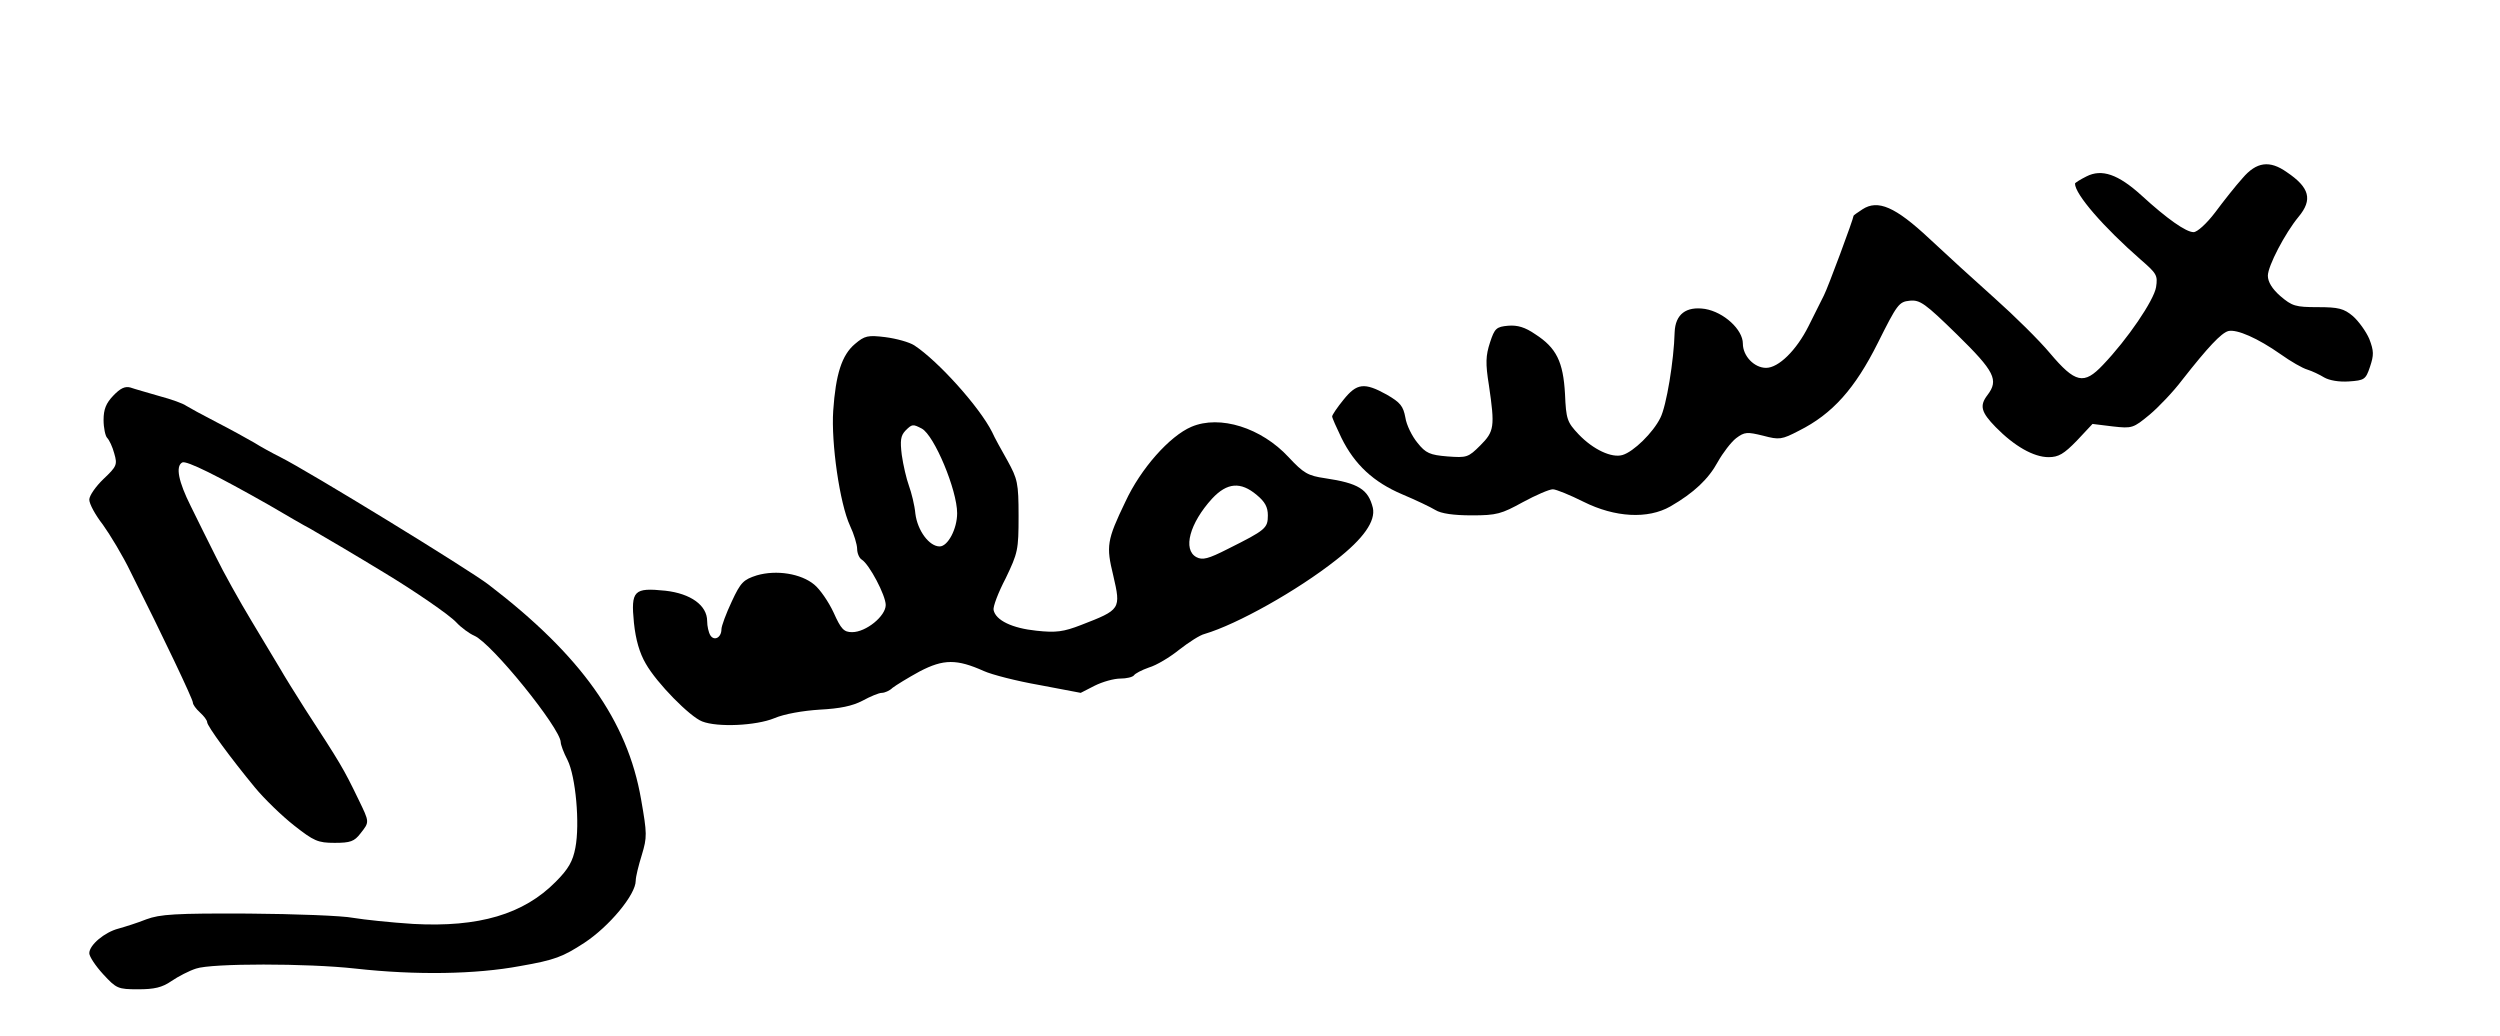
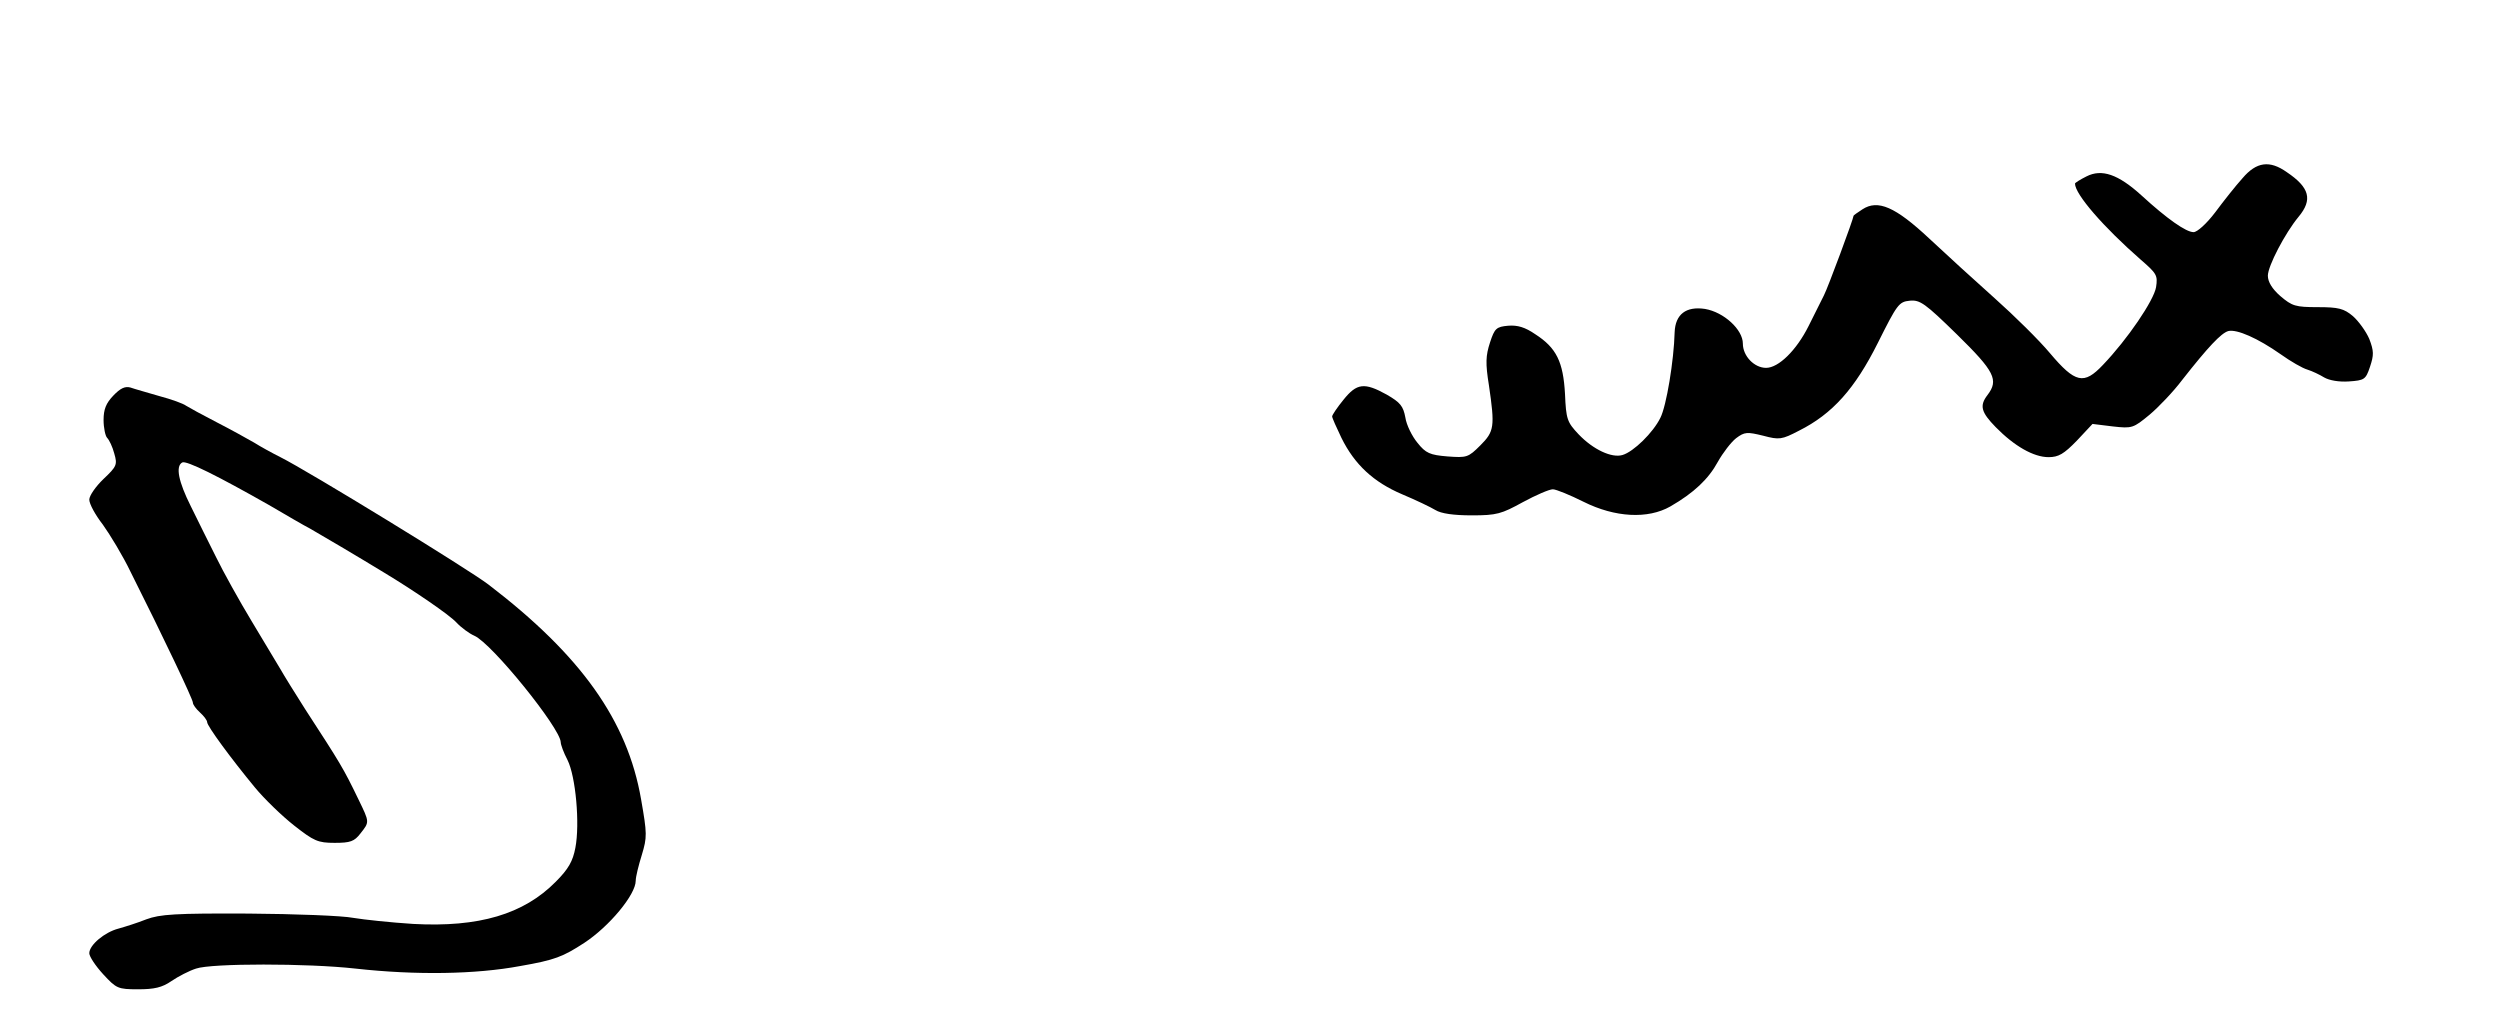
<svg xmlns="http://www.w3.org/2000/svg" version="1.0" width="700pt" height="290pt" viewBox="0 0 700 290" preserveAspectRatio="xMidYMid meet">
  <g transform="translate(0,290) scale(0.1,-0.1)" fill="#000000" stroke="none">
    <path d="M6279 2401 c-19 -21 -53 -64 -76 -95 -25 -33 -51 -56 -61 -56 -21 0 -74 37 -146 103 -65 59 -111 75 -154 53 -18 -9 -32 -18 -32 -20 0 -30 80 -122 184 -213 45 -39 48 -44 43 -77 -6 -37 -80 -146 -149 -218 -53 -56 -77 -51 -148 33 -30 36 -100 105 -155 154 -55 49 -137 124 -183 167 -95 89 -144 110 -187 82 -14 -9 -25 -17 -25 -18 0 -8 -72 -202 -83 -223 -8 -16 -27 -54 -43 -86 -34 -68 -84 -117 -119 -117 -33 0 -65 33 -65 68 0 39 -53 88 -106 97 -53 8 -83 -15 -85 -65 -2 -79 -23 -207 -40 -240 -20 -41 -75 -95 -106 -104 -30 -9 -82 15 -123 58 -32 34 -35 42 -38 113 -5 90 -24 129 -83 167 -29 20 -50 26 -76 24 -33 -3 -38 -7 -51 -47 -12 -37 -13 -58 -3 -120 17 -116 15 -129 -24 -168 -34 -34 -38 -35 -92 -31 -49 4 -61 9 -84 38 -15 18 -31 50 -34 71 -6 32 -14 42 -52 64 -63 35 -84 32 -121 -14 -18 -22 -32 -43 -32 -47 0 -4 12 -31 26 -60 37 -75 90 -124 170 -158 38 -16 80 -36 93 -44 16 -10 51 -15 102 -15 70 0 83 4 143 37 37 20 74 36 84 36 9 0 48 -16 86 -35 88 -44 180 -49 243 -13 66 38 107 77 133 125 14 25 37 55 51 66 24 18 31 18 76 7 45 -12 52 -11 100 14 94 47 157 118 221 246 54 108 59 115 89 118 29 3 43 -7 133 -95 105 -103 117 -127 85 -169 -23 -30 -18 -48 23 -90 52 -53 106 -84 148 -84 28 0 43 9 79 46 l44 47 57 -7 c54 -6 57 -5 103 33 25 21 67 65 91 97 73 93 109 131 129 137 24 6 83 -20 147 -65 28 -20 61 -39 75 -43 13 -4 34 -14 47 -22 14 -8 41 -13 69 -11 43 3 47 5 59 41 11 33 11 44 -2 78 -9 21 -30 50 -46 64 -25 21 -40 25 -98 25 -63 0 -72 3 -105 31 -23 20 -35 40 -35 57 0 27 48 119 86 165 40 48 31 82 -33 125 -48 34 -85 29 -124 -17z" />
-     <path d="M2394 1937 c-37 -31 -54 -85 -61 -187 -6 -90 18 -259 47 -322 11 -23 20 -53 20 -65 0 -12 6 -26 13 -30 21 -13 67 -100 67 -127 0 -31 -55 -76 -94 -76 -23 0 -31 8 -52 55 -14 30 -38 65 -54 78 -37 31 -106 42 -161 26 -37 -12 -45 -19 -70 -73 -16 -34 -29 -69 -29 -78 0 -23 -20 -34 -31 -17 -5 8 -9 26 -9 40 0 44 -46 77 -117 85 -88 9 -97 1 -88 -90 5 -48 16 -85 33 -114 31 -55 124 -149 158 -162 43 -17 151 -12 202 9 28 12 80 21 127 24 57 3 91 10 120 25 22 12 46 22 54 22 8 0 22 6 30 14 9 7 43 28 76 46 67 35 104 35 180 1 22 -10 92 -28 155 -39 l116 -22 39 20 c22 11 54 20 72 20 17 0 34 4 38 9 3 5 22 15 42 22 21 6 59 29 85 50 27 21 58 41 71 44 91 27 259 121 368 207 77 60 111 109 103 146 -13 52 -40 69 -134 83 -48 7 -60 14 -102 59 -76 82 -192 119 -272 85 -61 -26 -142 -117 -185 -210 -52 -108 -54 -124 -34 -206 22 -95 21 -96 -90 -139 -49 -19 -70 -22 -125 -16 -68 7 -114 29 -120 58 -2 9 13 49 34 89 34 71 36 79 36 174 0 93 -3 104 -31 155 -17 30 -37 66 -43 80 -35 70 -151 199 -218 243 -14 9 -50 19 -81 23 -49 6 -58 4 -85 -19z m187 -237 c35 -19 99 -172 99 -237 0 -44 -26 -93 -49 -93 -29 0 -62 44 -68 92 -2 23 -11 59 -18 78 -7 19 -16 58 -20 86 -5 41 -3 54 10 68 19 19 21 19 46 6z m938 -186 c23 -19 31 -34 31 -57 0 -36 -6 -41 -112 -94 -55 -28 -71 -32 -88 -23 -39 21 -19 95 44 164 42 45 80 48 125 10z" />
    <path d="M317 1792 c-20 -21 -27 -38 -27 -68 0 -22 5 -45 10 -50 6 -6 15 -25 20 -44 9 -31 7 -36 -30 -71 -22 -21 -40 -47 -40 -58 0 -12 17 -43 38 -70 20 -28 56 -87 78 -133 92 -183 174 -356 174 -365 0 -6 9 -18 20 -28 11 -10 20 -22 20 -27 0 -11 67 -102 133 -182 27 -33 77 -81 110 -107 56 -44 67 -49 114 -49 44 0 55 4 72 26 26 33 26 31 -5 95 -43 89 -50 100 -150 254 -28 44 -59 94 -68 110 -10 17 -46 77 -81 135 -35 58 -80 139 -100 180 -21 41 -52 105 -71 143 -34 68 -43 111 -24 122 11 7 102 -39 243 -119 48 -28 99 -58 115 -66 23 -13 140 -82 207 -123 83 -50 184 -119 203 -140 13 -14 36 -31 50 -37 49 -21 241 -259 242 -298 0 -7 8 -29 19 -50 23 -46 35 -179 22 -246 -7 -37 -19 -59 -55 -95 -90 -91 -215 -128 -399 -118 -63 4 -138 12 -168 17 -30 6 -162 11 -294 12 -205 1 -247 -2 -285 -16 -25 -10 -60 -21 -78 -26 -39 -10 -82 -46 -82 -69 0 -9 17 -35 39 -59 37 -40 41 -42 98 -42 45 0 67 5 93 23 19 13 50 29 69 35 43 15 312 15 446 0 171 -19 338 -16 461 7 98 17 120 26 180 65 70 46 144 135 144 174 0 11 8 43 17 72 15 50 15 59 -2 156 -38 220 -168 403 -427 601 -56 43 -505 318 -583 357 -22 11 -55 29 -74 41 -19 11 -66 37 -105 57 -39 20 -77 41 -85 46 -8 6 -41 18 -75 27 -34 10 -70 20 -81 24 -15 4 -28 -2 -48 -23z" />
  </g>
</svg>